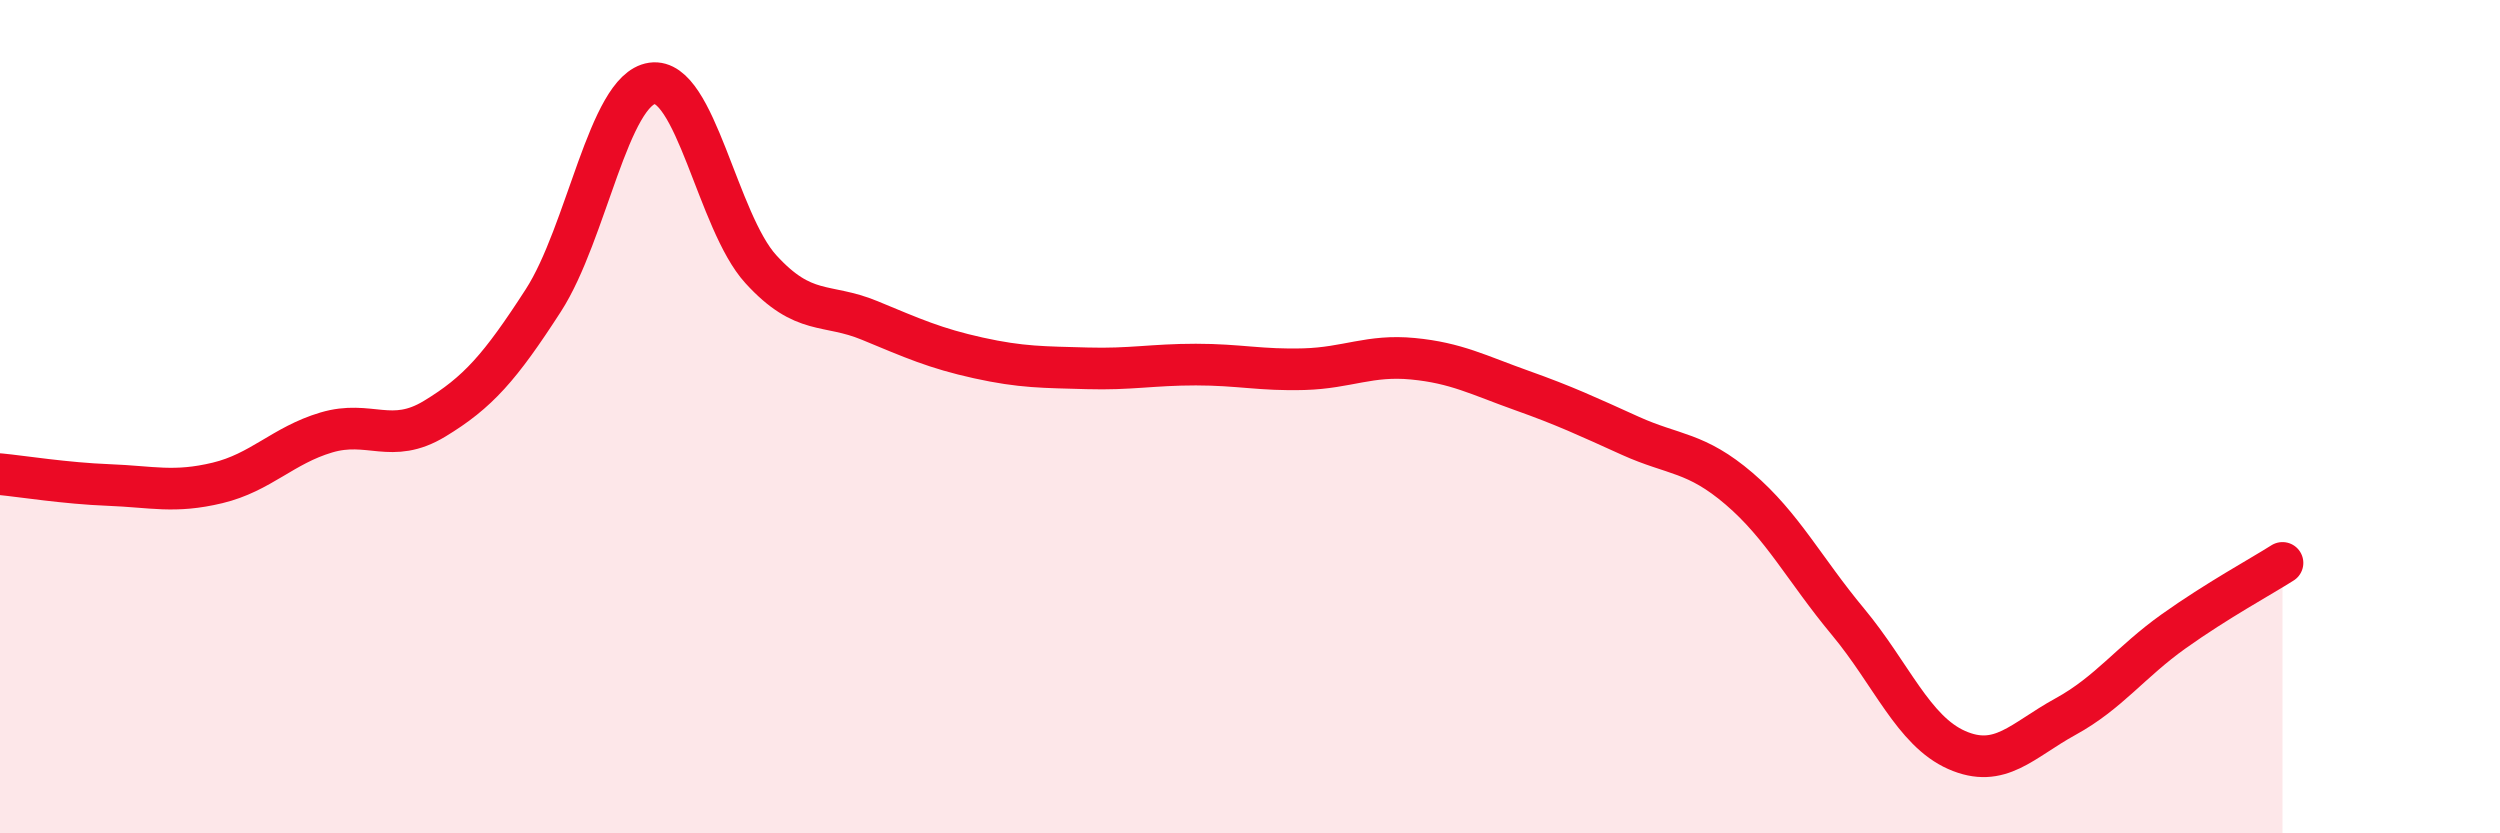
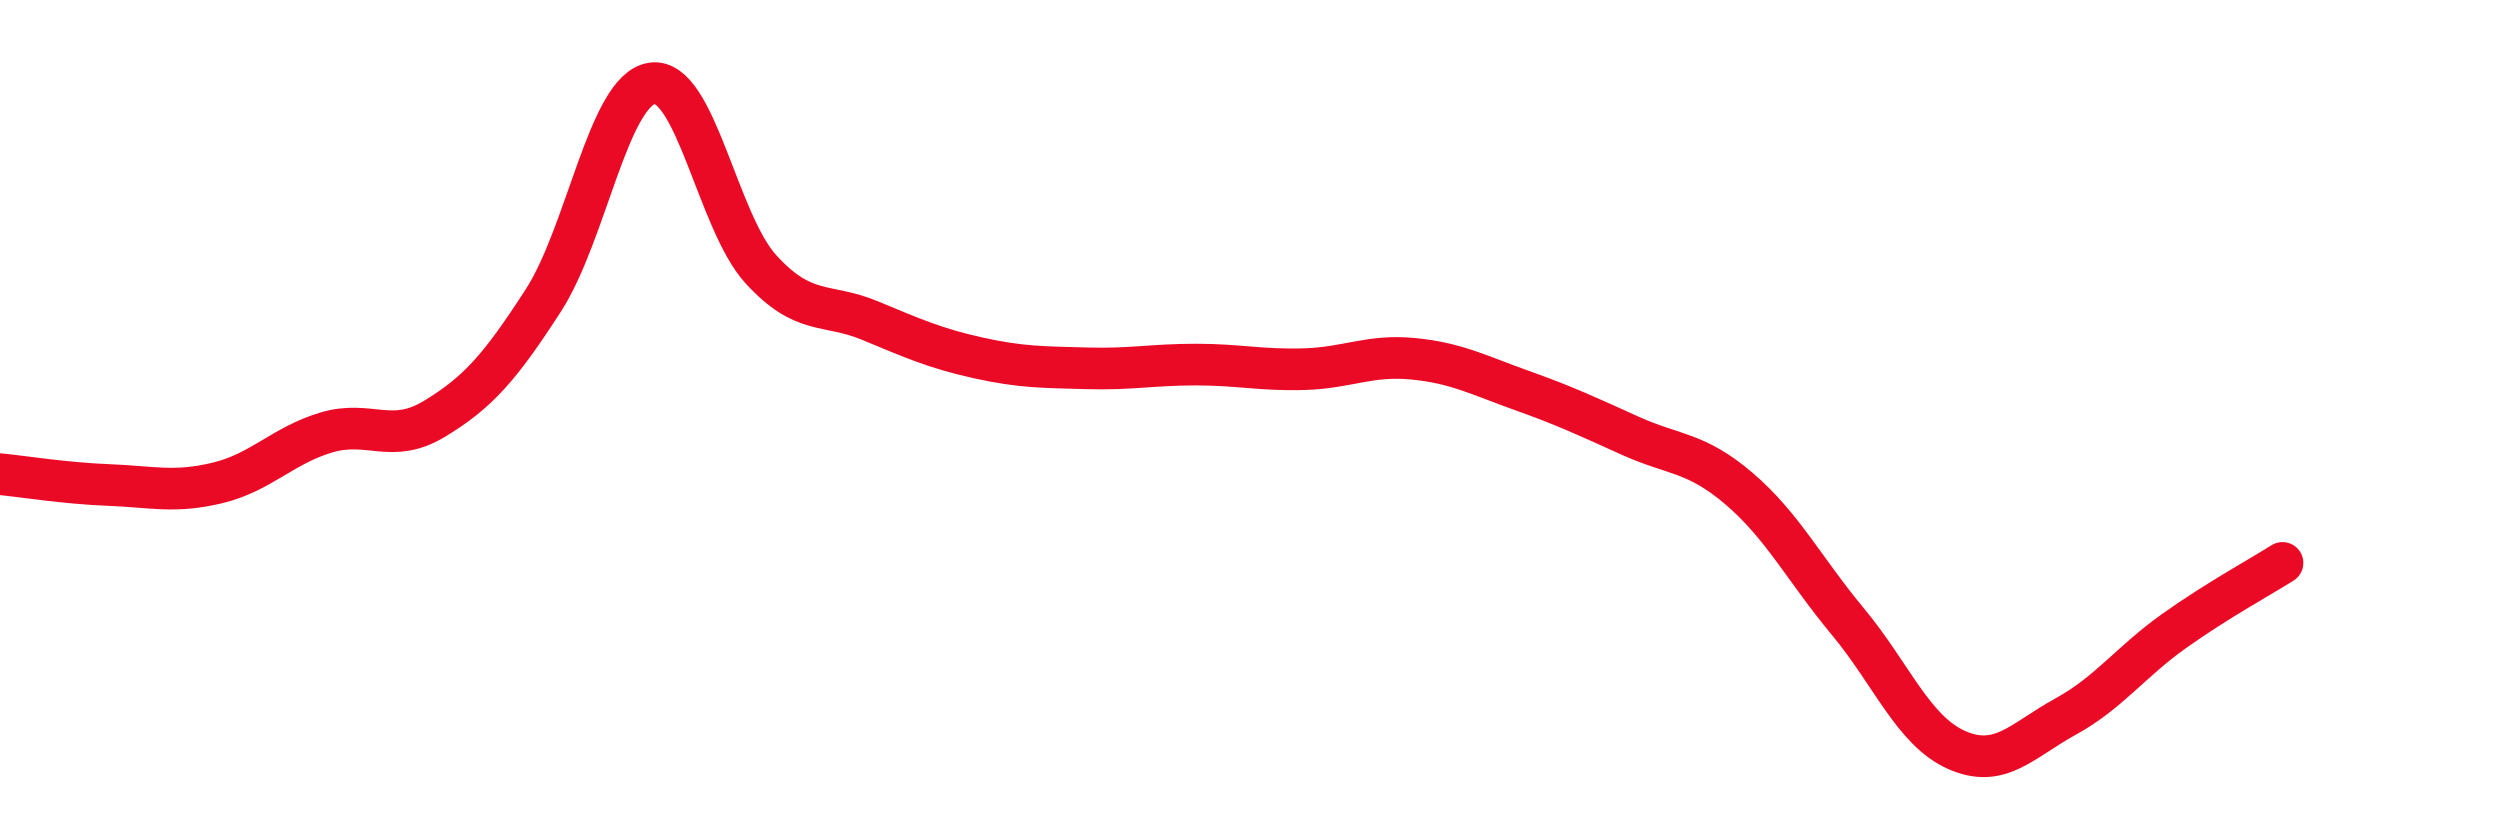
<svg xmlns="http://www.w3.org/2000/svg" width="60" height="20" viewBox="0 0 60 20">
-   <path d="M 0,11.38 C 0.52,11.43 1.57,11.6 2.61,11.64 C 3.65,11.68 4.18,11.84 5.22,11.59 C 6.26,11.34 6.79,10.69 7.83,10.38 C 8.87,10.07 9.39,10.68 10.43,10.05 C 11.47,9.42 12,8.82 13.04,7.21 C 14.08,5.6 14.61,2.15 15.65,2 C 16.69,1.85 17.22,5.32 18.26,6.46 C 19.3,7.6 19.83,7.26 20.87,7.69 C 21.91,8.12 22.44,8.36 23.48,8.59 C 24.52,8.82 25.05,8.81 26.09,8.84 C 27.13,8.87 27.66,8.75 28.7,8.75 C 29.74,8.75 30.26,8.89 31.3,8.86 C 32.34,8.83 32.87,8.51 33.91,8.61 C 34.95,8.71 35.48,9 36.52,9.37 C 37.56,9.74 38.09,9.99 39.13,10.46 C 40.17,10.93 40.7,10.84 41.74,11.73 C 42.78,12.62 43.31,13.67 44.35,14.92 C 45.39,16.17 45.92,17.54 46.96,18 C 48,18.46 48.53,17.77 49.57,17.2 C 50.61,16.63 51.13,15.89 52.17,15.15 C 53.21,14.41 54.26,13.84 54.78,13.51L54.78 20L0 20Z" fill="#EB0A25" opacity="0.1" stroke-linecap="round" stroke-linejoin="round" />
  <path d="M 0,11.38 C 0.52,11.43 1.57,11.6 2.61,11.64 C 3.65,11.68 4.18,11.84 5.22,11.59 C 6.26,11.34 6.79,10.69 7.83,10.38 C 8.87,10.07 9.39,10.68 10.43,10.05 C 11.47,9.42 12,8.82 13.04,7.21 C 14.08,5.6 14.61,2.15 15.65,2 C 16.69,1.85 17.22,5.32 18.26,6.46 C 19.3,7.6 19.83,7.26 20.87,7.69 C 21.91,8.12 22.44,8.36 23.48,8.59 C 24.52,8.82 25.05,8.81 26.09,8.84 C 27.13,8.87 27.66,8.75 28.7,8.75 C 29.74,8.75 30.26,8.89 31.3,8.86 C 32.34,8.83 32.87,8.51 33.91,8.61 C 34.95,8.71 35.48,9 36.52,9.37 C 37.56,9.74 38.09,9.99 39.13,10.46 C 40.17,10.93 40.7,10.84 41.74,11.73 C 42.78,12.62 43.31,13.67 44.35,14.92 C 45.39,16.17 45.92,17.54 46.96,18 C 48,18.46 48.53,17.77 49.57,17.2 C 50.61,16.63 51.13,15.89 52.17,15.15 C 53.21,14.41 54.26,13.84 54.78,13.51" stroke="#EB0A25" stroke-width="1" fill="none" stroke-linecap="round" stroke-linejoin="round" />
</svg>